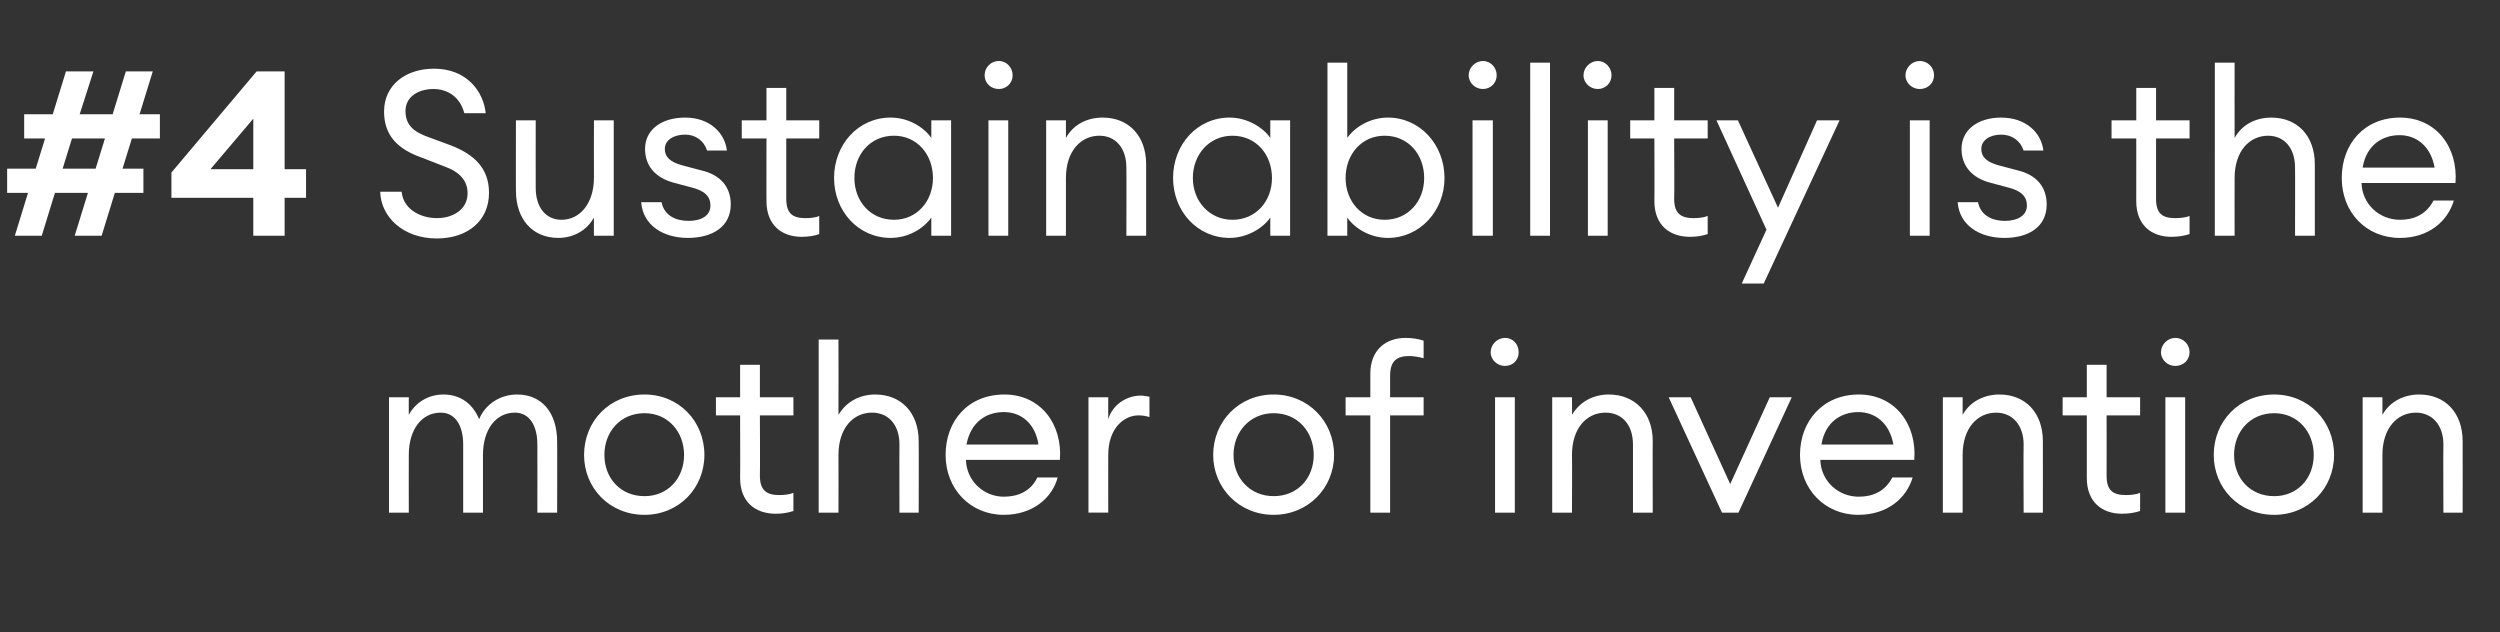
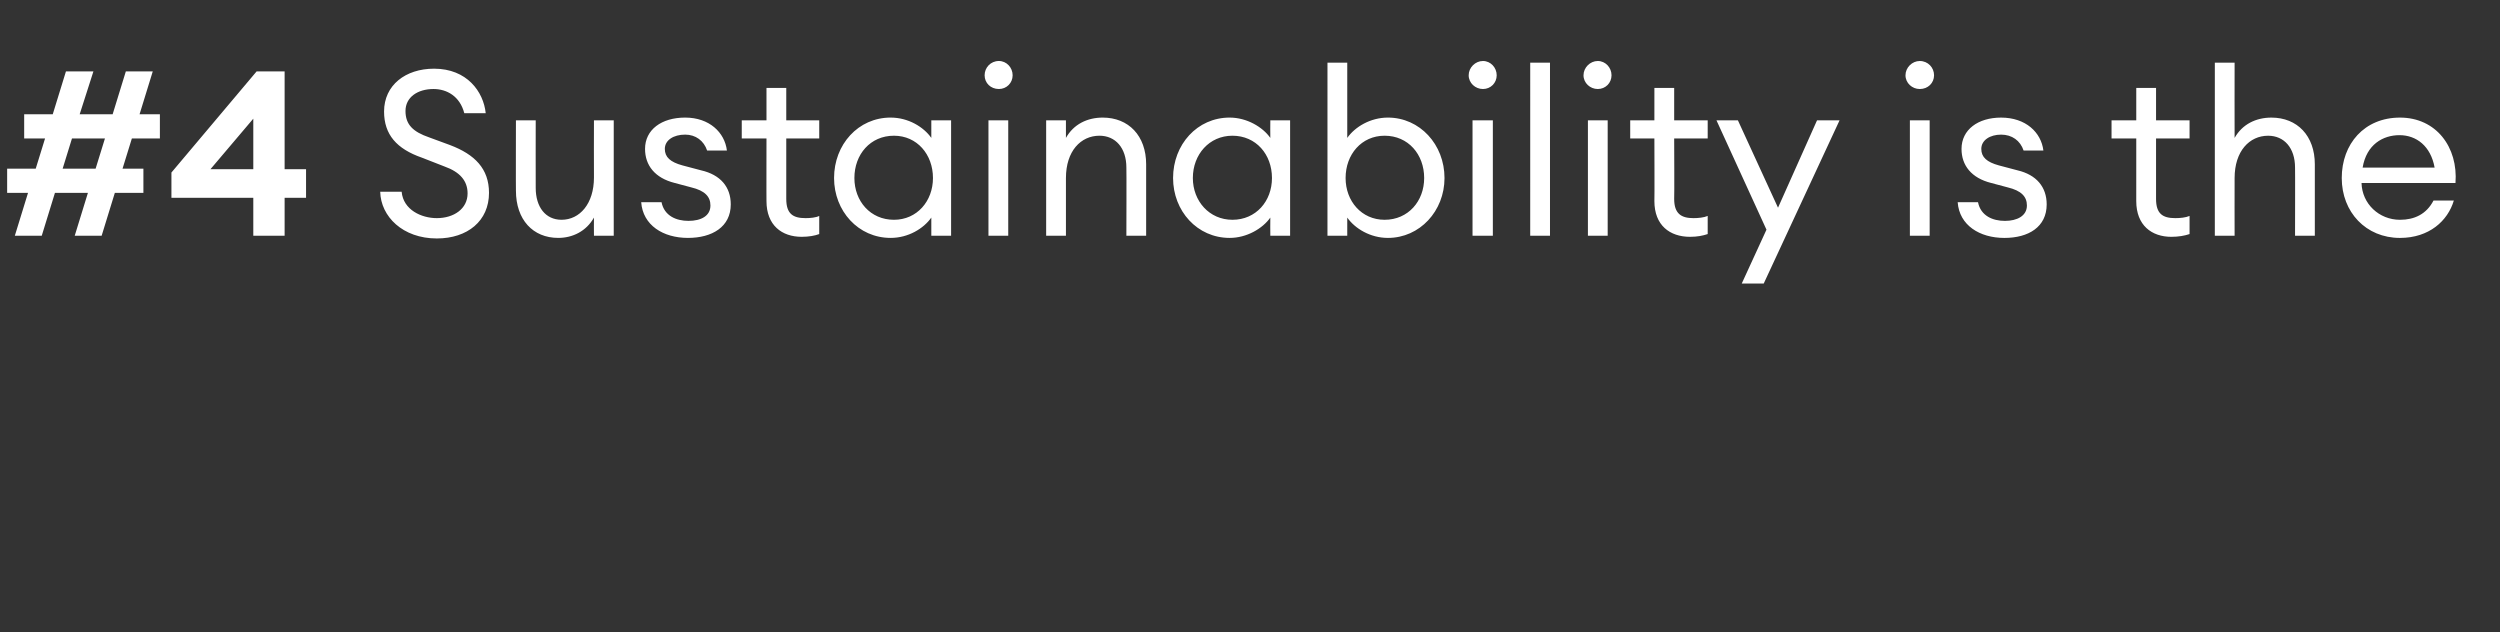
<svg xmlns="http://www.w3.org/2000/svg" version="1.1" width="455px" height="115.1px" viewBox="0 -9 455 115.1" style="top:-9px">
  <rect x="0" y="-9" width="455" height="115.1" fill="#333333" stroke="none" />
  <desc>#4 Sustainability is the mother of invention</desc>
  <defs />
  <g id="Polygon132130">
-     <path d="m70.8 63.3h3.6s-.02 3.19 0 3.2c1.2-2.2 3.5-3.7 6.3-3.7c3.2 0 5.4 1.8 6.5 4.5c1.1-2.7 3.8-4.5 6.9-4.5c4.6 0 7.3 3.4 7.3 8.6c.03-.04 0 12.9 0 12.9h-3.6s.02-12.4 0-12.4c0-3.4-1.4-5.8-4.1-5.8c-3.4 0-5.8 3-5.8 7.7v10.5h-3.6V71.9c0-3.4-1.4-5.8-4.1-5.8c-3.4 0-5.8 3-5.8 7.7c-.02.04 0 10.5 0 10.5h-3.6v-21zm46.5 21.4c-6.4 0-11-4.9-11-10.9c0-6.1 4.6-11 11-11c6.3 0 10.9 4.9 10.9 11c0 6-4.6 10.9-10.9 10.9zm0-3.4c4.3 0 7.2-3.3 7.2-7.5c0-4.2-2.9-7.6-7.2-7.6c-4.4 0-7.3 3.4-7.3 7.6c0 4.2 2.9 7.5 7.3 7.5zm23.9 3.2c-3.7 0-6.5-2.1-6.5-6.5c.04.04 0-11.4 0-11.4h-4.4v-3.3h4.4v-5.9h3.6v5.9h6.1v3.3h-6.1s.05 10.97 0 11c0 2.7 1.3 3.5 3.5 3.5c.9 0 1.9-.1 2.6-.4v3.3c-.9.3-1.9.5-3.2.5zm7.8-31.7h3.6s.03 13.69 0 13.7c1.5-2.5 4-3.7 6.7-3.7c4.7 0 7.9 3.3 7.9 8.5c.04.02 0 13 0 13h-3.5s-.03-12.44 0-12.4c0-3.6-2-5.8-5-5.8c-3.4 0-6.1 2.8-6.1 7.7c.03.04 0 10.5 0 10.5H149V52.8zm33.7 31.9c-6.1 0-10.6-4.7-10.6-10.9c0-6.2 4.1-11 10.7-11c6.6 0 10.6 5.4 10.1 11.9h-17.1c.1 3.8 3.2 6.7 6.9 6.7c2.6 0 4.9-1 6.1-3.5h3.7c-1 3.7-4.5 6.8-9.8 6.8zm-6.8-12.8H189c-.6-3.9-3.2-5.9-6.3-5.9c-3.1 0-6 1.7-6.8 5.9zm22.2-8.6h3.6s-.02 4.03 0 4c.8-2.7 3.4-4.3 5.9-4.3c.5 0 1 .1 1.6.2v3.7c-.7-.2-1.3-.3-2-.3c-2.6 0-5.5 2.3-5.5 7.2c-.02.04 0 10.5 0 10.5h-3.6v-21zm33.7 21.4c-6.3 0-11-4.9-11-10.9c0-6.1 4.7-11 11-11c6.3 0 11 4.9 11 11c0 6-4.7 10.9-11 10.9zm0-3.4c4.4 0 7.3-3.3 7.3-7.5c0-4.2-2.9-7.6-7.3-7.6c-4.3 0-7.3 3.4-7.3 7.6c0 4.2 3 7.5 7.3 7.5zm17.6-14.7h-4.5v-3.3h4.5V59c0-4.3 2.8-6.5 6.4-6.5c1.3 0 2.4.2 3.3.5v3.2c-.7-.2-1.8-.4-2.6-.4c-2.3 0-3.5.9-3.5 3.6v3.9h6.1v3.3H253v17.7h-3.6V66.6zm24.5-9c-1.4 0-2.6-1.1-2.6-2.5c0-1.4 1.2-2.6 2.6-2.6c1.5 0 2.5 1.2 2.5 2.6c0 1.4-1 2.5-2.5 2.5zm-1.8 5.7h3.6v21h-3.6v-21zm10.4 0h3.6s.04 3.19 0 3.2c1.5-2.5 4-3.7 6.7-3.7c4.7 0 8 3.3 8 8.5c-.04.02 0 13 0 13h-3.6V71.9c0-3.6-2-5.8-5-5.8c-3.4 0-6.1 2.8-6.1 7.7c.04.04 0 10.5 0 10.5h-3.6v-21zm21.2 0h4l7.2 15.8l7.2-15.8h4l-9.7 21h-3l-9.7-21zm34.5 21.4c-6.1 0-10.6-4.7-10.6-10.9c0-6.2 4.2-11 10.7-11c6.6 0 10.6 5.4 10.1 11.9h-17.1c.1 3.8 3.2 6.7 7 6.7c2.6 0 4.8-1 6.1-3.5h3.7c-1.1 3.7-4.5 6.8-9.9 6.8zm-6.7-12.8h13.1c-.7-3.9-3.3-5.9-6.4-5.9c-3 0-6 1.7-6.7 5.9zm22.1-8.6h3.6v3.2c1.4-2.5 4-3.7 6.7-3.7c4.7 0 7.9 3.3 7.9 8.5c.02.02 0 13 0 13h-3.5s-.05-12.44 0-12.4c0-3.6-2.1-5.8-5-5.8c-3.4 0-6.1 2.8-6.1 7.7v10.5h-3.6v-21zm32.6 21.2c-3.6 0-6.4-2.1-6.4-6.5V66.6h-4.4v-3.3h4.4v-5.9h3.6v5.9h6.1v3.3h-6.1s.02 10.97 0 11c0 2.7 1.2 3.5 3.5 3.5c.9 0 1.9-.1 2.6-.4v3.3c-.9.3-2 .5-3.3.5zm9.7-26.9c-1.4 0-2.6-1.1-2.6-2.5c0-1.4 1.2-2.6 2.6-2.6c1.5 0 2.6 1.2 2.6 2.6c0 1.4-1.1 2.5-2.6 2.5zm-1.8 5.7h3.6v21h-3.6v-21zm19.8 21.4c-6.4 0-11-4.9-11-10.9c0-6.1 4.6-11 11-11c6.3 0 10.9 4.9 10.9 11c0 6-4.6 10.9-10.9 10.9zm0-3.4c4.3 0 7.2-3.3 7.2-7.5c0-4.2-2.9-7.6-7.2-7.6c-4.4 0-7.3 3.4-7.3 7.6c0 4.2 2.9 7.5 7.3 7.5zm16.1-18h3.6v3.2c1.4-2.5 4-3.7 6.7-3.7c4.7 0 7.9 3.3 7.9 8.5c.02.02 0 13 0 13h-3.5s-.05-12.44 0-12.4c0-3.6-2.1-5.8-5-5.8c-3.4 0-6.1 2.8-6.1 7.7v10.5H430v-21z" stroke="none" fill="#fff" />
-   </g>
+     </g>
  <g id="Polygon132129">
    <path d="m16 26.1h-6l-2.4 7.8H2.7l2.4-7.8H1.3v-4.4h5.2l1.7-5.5H4.4v-4.4h5.2L12 4h5l-2.5 7.8h6L22.9 4h4.9l-2.4 7.8h3.7v4.4H24l-1.7 5.5h3.8v4.4h-5.2l-2.4 7.8h-4.9l2.4-7.8zm-4.6-4.4h6l1.7-5.5h-6l-1.7 5.5zM46.1 27H31.2v-4.6L46.7 4h5.1v17.8h3.9v5.2h-3.9v6.9h-5.7V27zm0-14.4l-7.8 9.2h7.8v-9.2zm27 13.3c.3 3.3 3.6 4.8 6.4 4.8c3.1 0 5.6-1.7 5.6-4.5c0-2.3-1.4-3.9-4.2-4.9l-4.1-1.6c-4.6-1.6-6.9-4.2-6.9-8.4c0-4.8 3.9-7.8 9.1-7.8c6 0 9 4.2 9.4 8.1h-3.9c-.8-3.1-3.2-4.4-5.6-4.4c-2.9 0-5.1 1.5-5.1 4c0 2.5 1.4 3.8 4.3 4.8l3.8 1.4c4.5 1.7 7.1 4.3 7.1 8.7c0 5.1-3.9 8.3-9.5 8.3c-6.2 0-10.2-4-10.3-8.5h3.9zm20.8-13h3.6s-.02 12.3 0 12.3c0 3.5 1.8 5.8 4.7 5.8c3.3 0 5.9-2.9 5.9-7.7c-.03-.03 0-10.4 0-10.4h3.6v21h-3.6s-.03-3.28 0-3.3c-1.4 2.5-3.9 3.7-6.5 3.7c-4.6 0-7.7-3.3-7.7-8.6c-.03.05 0-12.8 0-12.8zm31.3 21.4c-4.5 0-8.2-2.3-8.5-6.5h3.7c.5 2.5 2.7 3.4 4.9 3.4c2.3 0 4-.9 4-2.8c0-1.6-1-2.7-3.5-3.3l-3-.8c-3.6-.9-5.4-3.2-5.4-6.2c0-3.5 3-5.7 7.3-5.7c4.4 0 7.2 2.7 7.6 6h-3.6c-.6-1.8-2.1-2.9-4-2.9c-2.1 0-3.7 1-3.7 2.6c0 1.5 1 2.4 3.2 3l3.4.9c3.5.8 5.4 3 5.4 6.2c0 4.1-3.4 6.1-7.8 6.1zm20.7-.2c-3.6 0-6.4-2.1-6.4-6.5c-.02.04 0-11.4 0-11.4H135v-3.3h4.5V7h3.6v5.9h6v3.3h-6v11c0 2.7 1.2 3.5 3.5 3.5c.9 0 1.9-.1 2.5-.4v3.3c-.8.3-1.9.5-3.2.5zm16.2-21.7c3.2 0 6 1.7 7.4 3.7v-3.2h3.6v21h-3.6s.01-3.28 0-3.3c-1.4 2-4.2 3.7-7.4 3.7c-5.9 0-10.3-4.9-10.3-10.9c0-6.1 4.4-11 10.3-11zm.6 3.3c-4.3 0-7.2 3.4-7.2 7.7c0 4.2 2.9 7.6 7.2 7.6c4.2 0 7.1-3.4 7.1-7.6c0-4.3-2.9-7.7-7.1-7.7zm19.1-8.5c-1.5 0-2.6-1.1-2.6-2.5c0-1.4 1.1-2.6 2.6-2.6c1.4 0 2.5 1.2 2.5 2.6c0 1.4-1.1 2.5-2.5 2.5zm-1.9 5.7h3.6v21h-3.6v-21zm10.5 0h3.6v3.2c1.4-2.5 3.9-3.7 6.7-3.7c4.7 0 7.9 3.3 7.9 8.5v13H205s.04-12.44 0-12.4c0-3.6-2-5.8-4.9-5.8c-3.4 0-6.1 2.8-6.1 7.7v10.5h-3.6v-21zm33.4-.5c3.1 0 6 1.7 7.4 3.7c-.03-.01 0-3.2 0-3.2h3.6v21h-3.6s-.03-3.28 0-3.3c-1.4 2-4.3 3.7-7.4 3.7c-5.9 0-10.3-4.9-10.3-10.9c0-6.1 4.4-11 10.3-11zm.5 3.3c-4.2 0-7.2 3.4-7.2 7.7c0 4.2 3 7.6 7.2 7.6c4.3 0 7.2-3.4 7.2-7.6c0-4.3-2.9-7.7-7.2-7.7zm20.9 18.2h-3.6V2.4h3.6v13.7c1.4-2 4.2-3.7 7.4-3.7c5.8 0 10.3 4.9 10.3 11c0 6-4.5 10.9-10.3 10.9c-3.2 0-6-1.7-7.4-3.7c-.01.02 0 3.3 0 3.3zm6.8-18.2c-4.2 0-7.1 3.4-7.1 7.7c0 4.2 2.9 7.6 7.1 7.6c4.3 0 7.2-3.4 7.2-7.6c0-4.3-2.9-7.7-7.2-7.7zm17.9-8.5c-1.4 0-2.6-1.1-2.6-2.5c0-1.4 1.2-2.6 2.6-2.6c1.4 0 2.5 1.2 2.5 2.6c0 1.4-1.1 2.5-2.5 2.5zm-1.9 5.7h3.7v21H268v-21zm10.5-10.5h3.6v31.5h-3.6V2.4zm12.3 4.8c-1.4 0-2.6-1.1-2.6-2.5c0-1.4 1.2-2.6 2.6-2.6c1.4 0 2.5 1.2 2.5 2.6c0 1.4-1.1 2.5-2.5 2.5zm-1.8 5.7h3.6v21H289v-21zm18.6 21.2c-3.7 0-6.5-2.1-6.5-6.5c.04.04 0-11.4 0-11.4h-4.4v-3.3h4.4V7h3.6v5.9h6.1v3.3h-6.1s.05 10.97 0 11c0 2.7 1.3 3.5 3.5 3.5c.9 0 1.9-.1 2.6-.4v3.3c-.9.3-1.9.5-3.2.5zm9.4 8.5l4.5-9.8l-9.1-19.9h3.9l7.3 15.9l7.1-15.9h4.1L321 42.6h-4zm32.4-35.4c-1.4 0-2.6-1.1-2.6-2.5c0-1.4 1.2-2.6 2.6-2.6c1.5 0 2.6 1.2 2.6 2.6c0 1.4-1.1 2.5-2.6 2.5zm-1.8 5.7h3.6v21h-3.6v-21zm17.2 21.4c-4.5 0-8.2-2.3-8.5-6.5h3.7c.5 2.5 2.7 3.4 4.9 3.4c2.2 0 4-.9 4-2.8c0-1.6-1-2.7-3.5-3.3l-3-.8c-3.6-.9-5.4-3.2-5.4-6.2c0-3.5 3-5.7 7.2-5.7c4.5 0 7.3 2.7 7.7 6h-3.6c-.6-1.8-2.1-2.9-4.1-2.9c-2 0-3.6 1-3.6 2.6c0 1.5 1 2.4 3.2 3l3.4.9c3.4.8 5.3 3 5.3 6.2c0 4.1-3.3 6.1-7.7 6.1zm30.4-.2c-3.6 0-6.4-2.1-6.4-6.5V16.2h-4.5v-3.3h4.5V7h3.6v5.9h6.1v3.3h-6.1v11c0 2.7 1.2 3.5 3.5 3.5c.9 0 1.9-.1 2.6-.4v3.3c-.9.3-2 .5-3.3.5zm7.9-31.7h3.6s-.02 13.69 0 13.7c1.4-2.5 3.9-3.7 6.7-3.7c4.7 0 7.9 3.3 7.9 8.5v13h-3.6s.03-12.44 0-12.4c0-3.6-2-5.8-4.9-5.8c-3.4 0-6.1 2.8-6.1 7.7c-.02.04 0 10.5 0 10.5h-3.6V2.4zm33.7 31.9c-6.2 0-10.6-4.7-10.6-10.9c0-6.2 4.1-11 10.6-11c6.6 0 10.6 5.4 10.1 11.9h-17.1c.1 3.8 3.2 6.7 7 6.7c2.6 0 4.8-1 6.1-3.5h3.7c-1.1 3.7-4.5 6.8-9.8 6.8zM430 21.5h13.1c-.7-3.9-3.3-5.9-6.4-5.9c-3 0-6 1.7-6.7 5.9z" stroke="none" fill="#fff" />
  </g>
</svg>